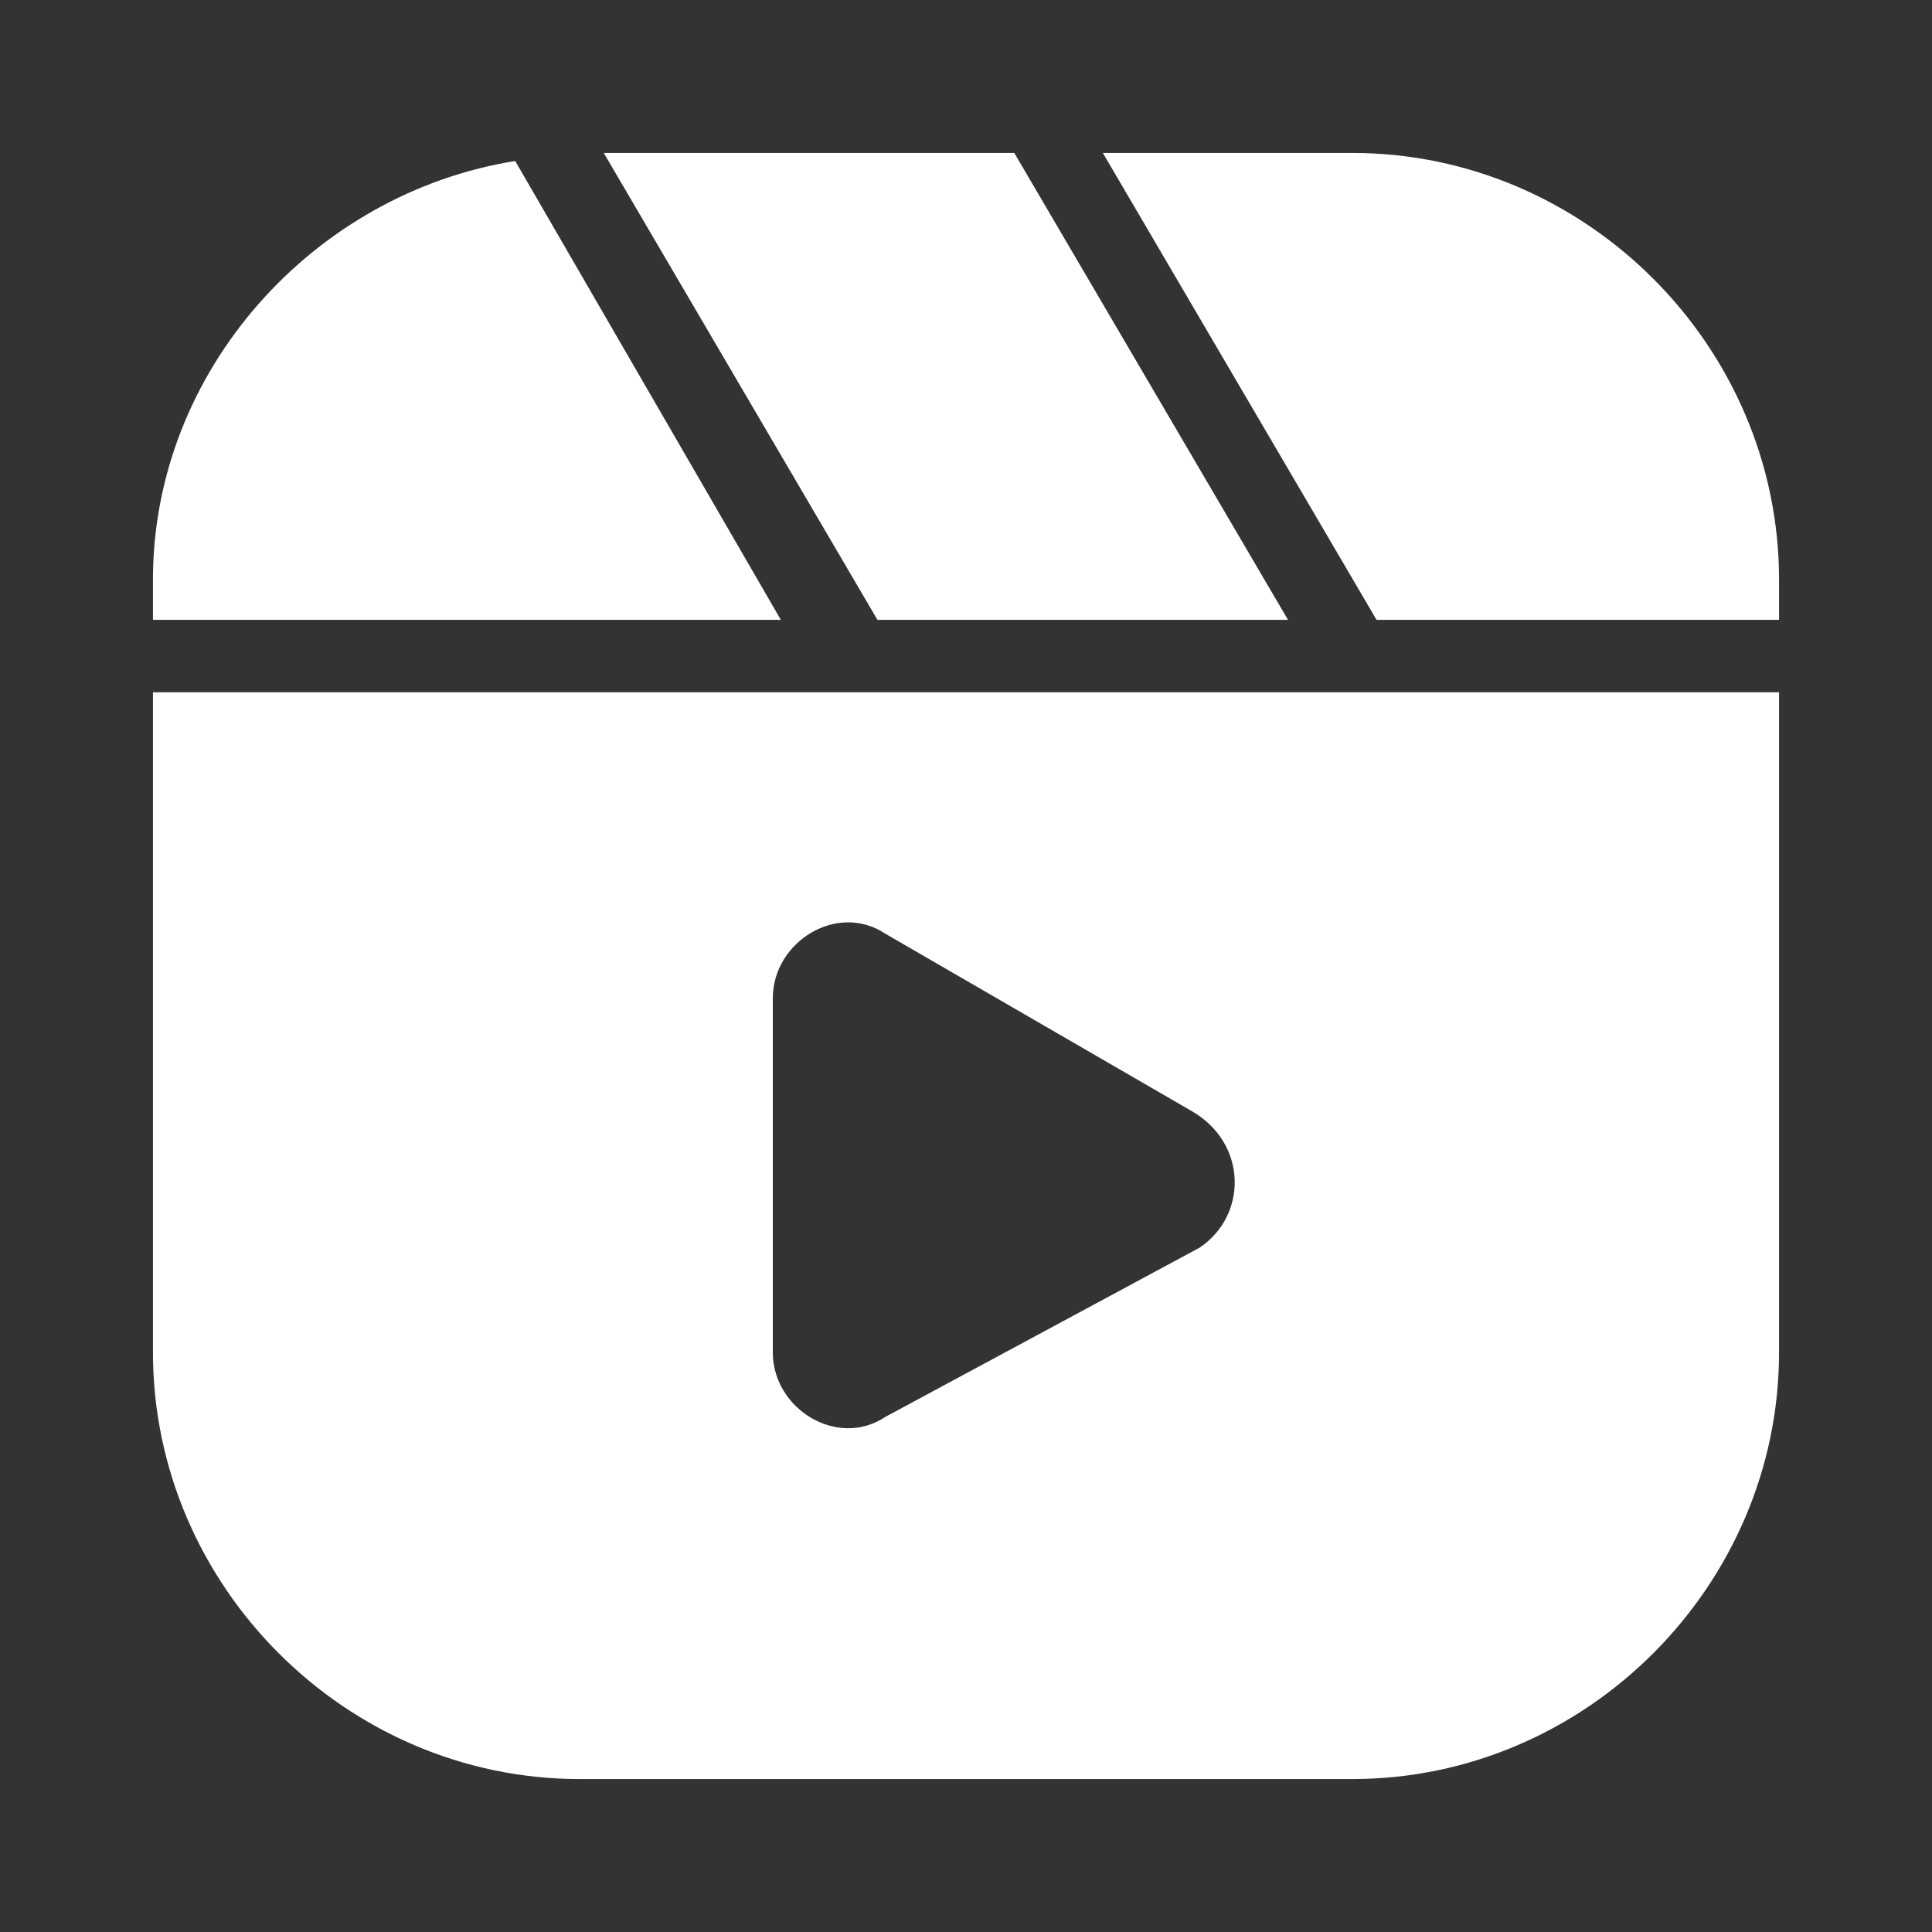
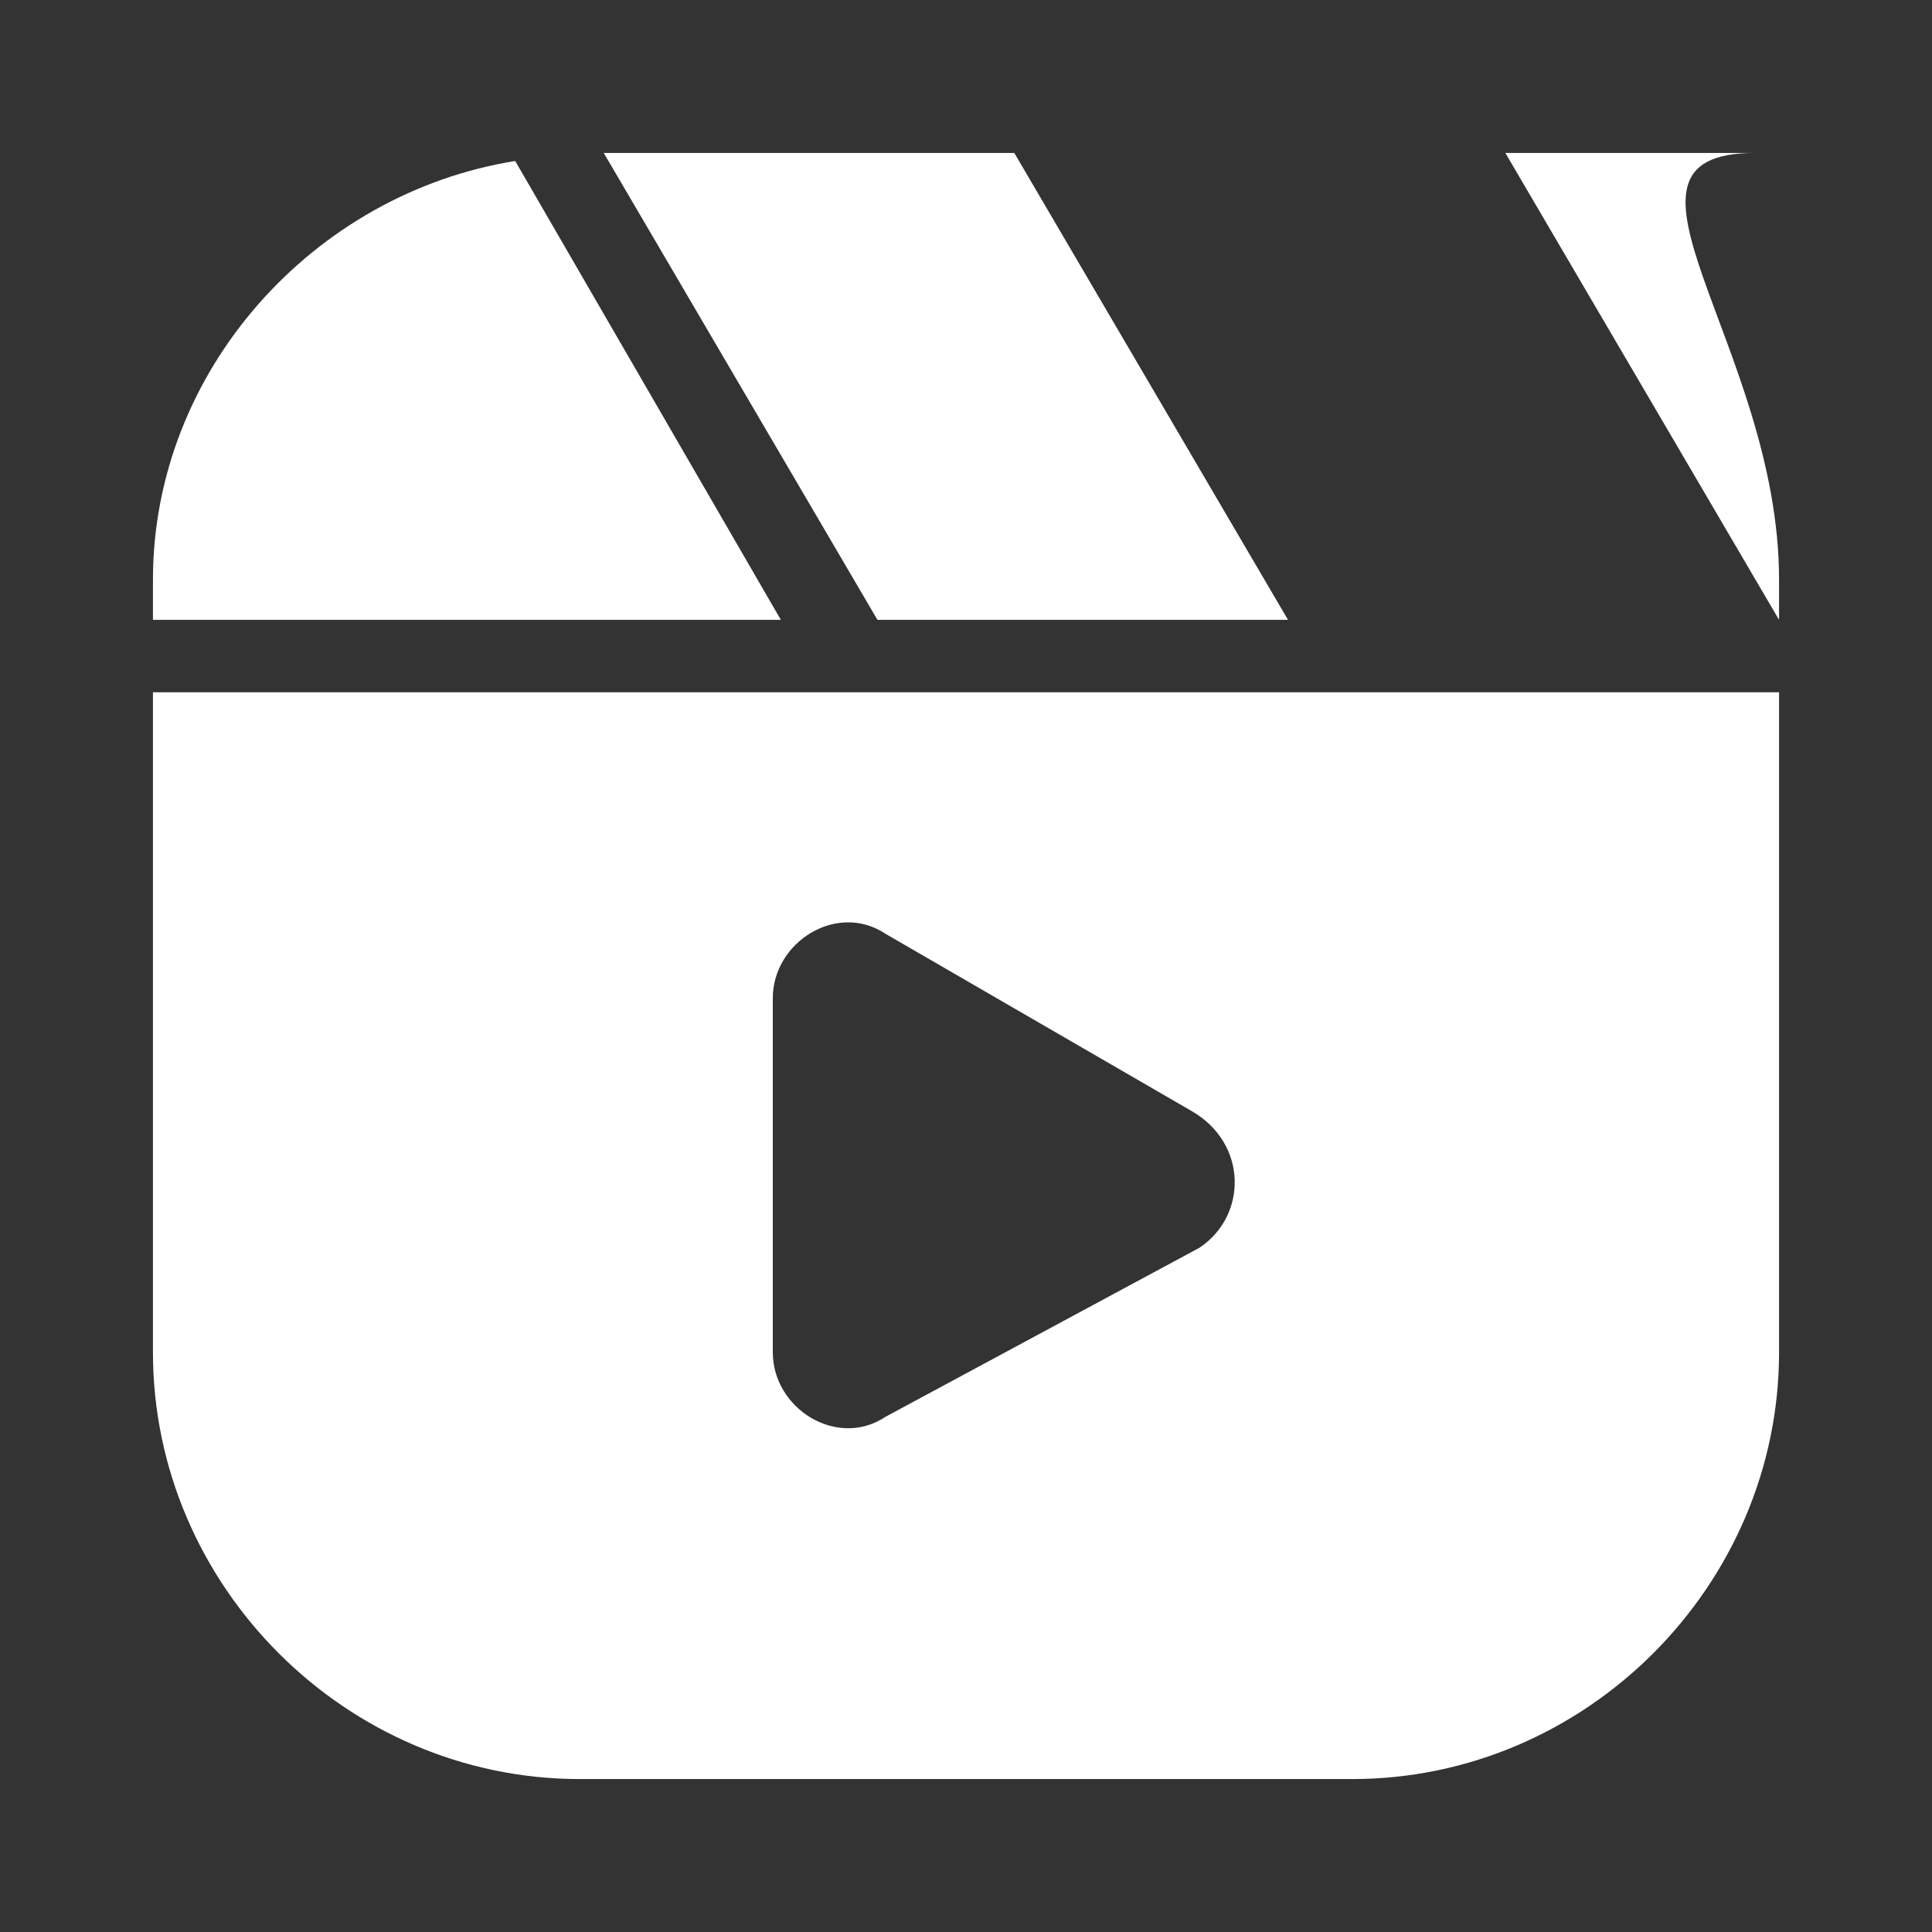
<svg xmlns="http://www.w3.org/2000/svg" version="1.1" id="Layer_1" x="0px" y="0px" viewBox="0 0 24 24" style="enable-background:new 0 0 24 24;" xml:space="preserve">
  <rect x="0" y="0" width="24" height="24" fill="#333333" stroke="none" />
  <style type="text/css">
	.st0{fill:#FFFFFF;}
</style>
-   <path class="st0" d="M6.4,2l3.3,5.7H1.9V7.2C1.9,4.6,3.9,2.4,6.4,2z M16,7.7h-5.1L7.5,1.9h5.1L16,7.7z M22.1,7.2v0.5h-5l-3.4-5.8  h3.1C19.7,1.9,22.1,4.3,22.1,7.2z M1.9,8.6v8.2c0,2.9,2.4,5.3,5.3,5.3h9.6c2.9,0,5.3-2.4,5.3-5.3V8.6H1.9z M14.9,15.5L11,17.6  c-0.6,0.4-1.4-0.1-1.4-0.8v-4.4c0-0.7,0.8-1.2,1.4-0.8l3.8,2.2C15.5,14.2,15.5,15.1,14.9,15.5z" />
+   <path class="st0" d="M6.4,2l3.3,5.7H1.9V7.2C1.9,4.6,3.9,2.4,6.4,2z M16,7.7h-5.1L7.5,1.9h5.1L16,7.7z M22.1,7.2v0.5l-3.4-5.8  h3.1C19.7,1.9,22.1,4.3,22.1,7.2z M1.9,8.6v8.2c0,2.9,2.4,5.3,5.3,5.3h9.6c2.9,0,5.3-2.4,5.3-5.3V8.6H1.9z M14.9,15.5L11,17.6  c-0.6,0.4-1.4-0.1-1.4-0.8v-4.4c0-0.7,0.8-1.2,1.4-0.8l3.8,2.2C15.5,14.2,15.5,15.1,14.9,15.5z" />
</svg>